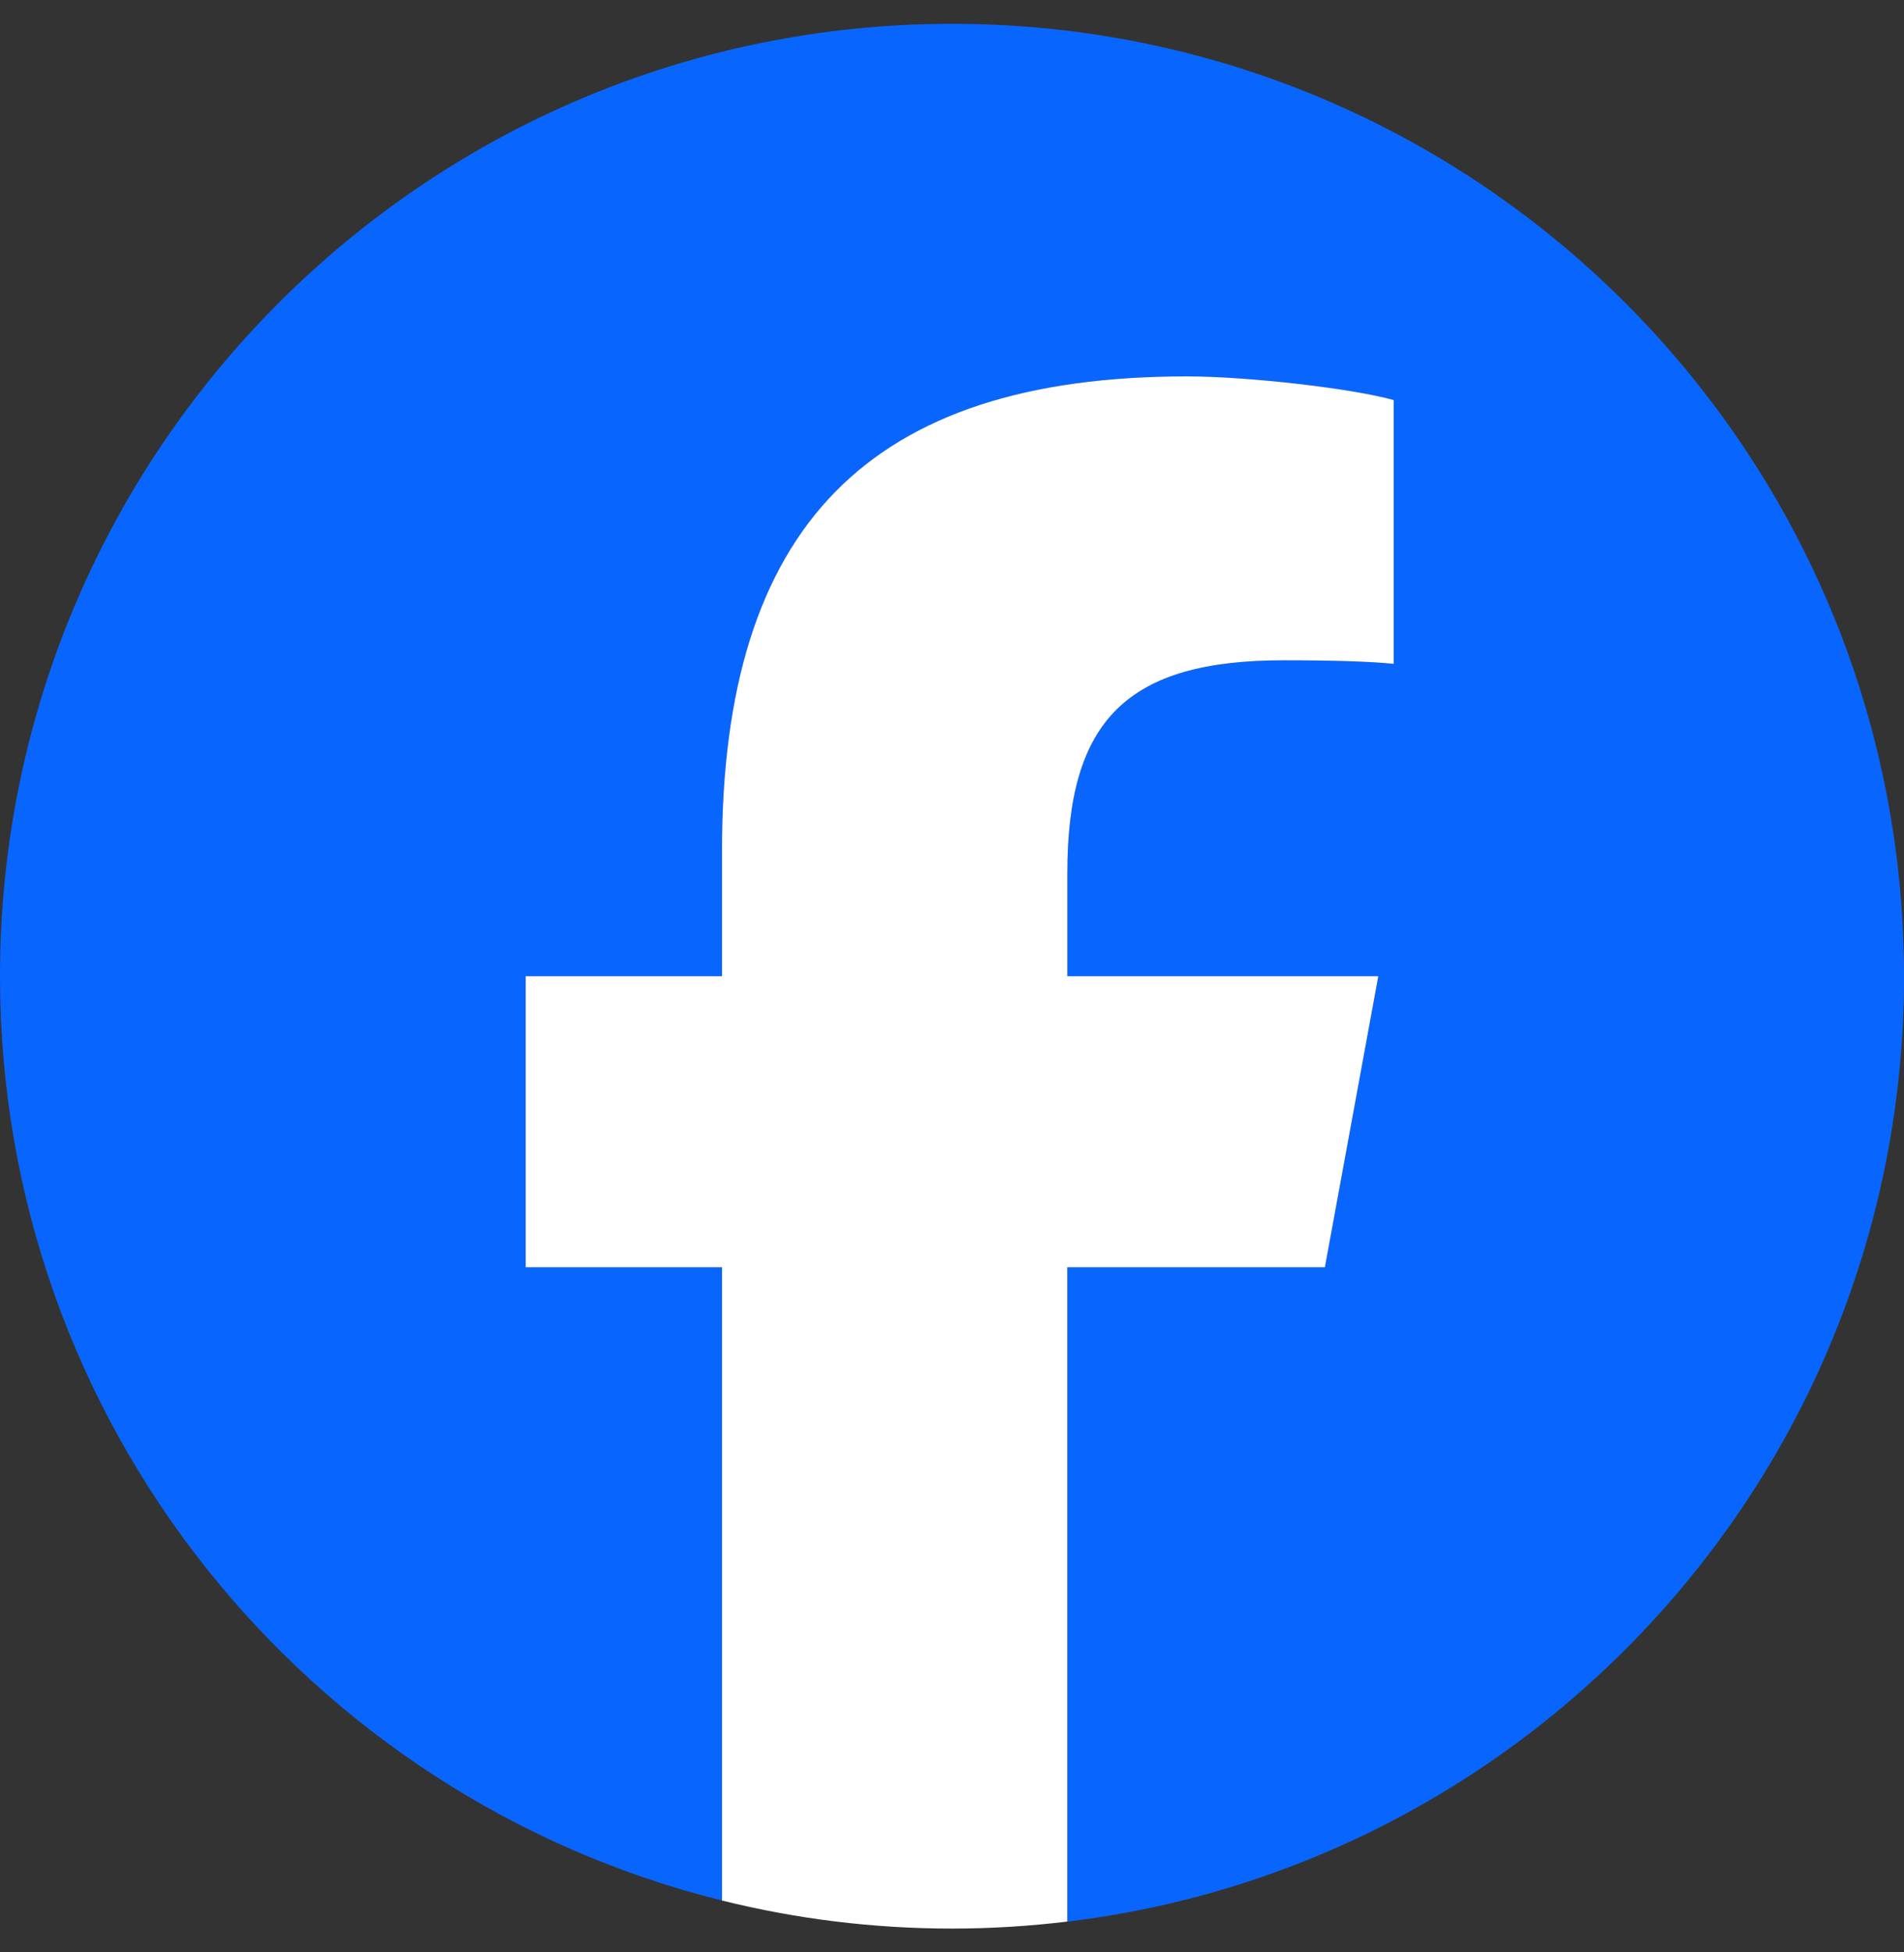
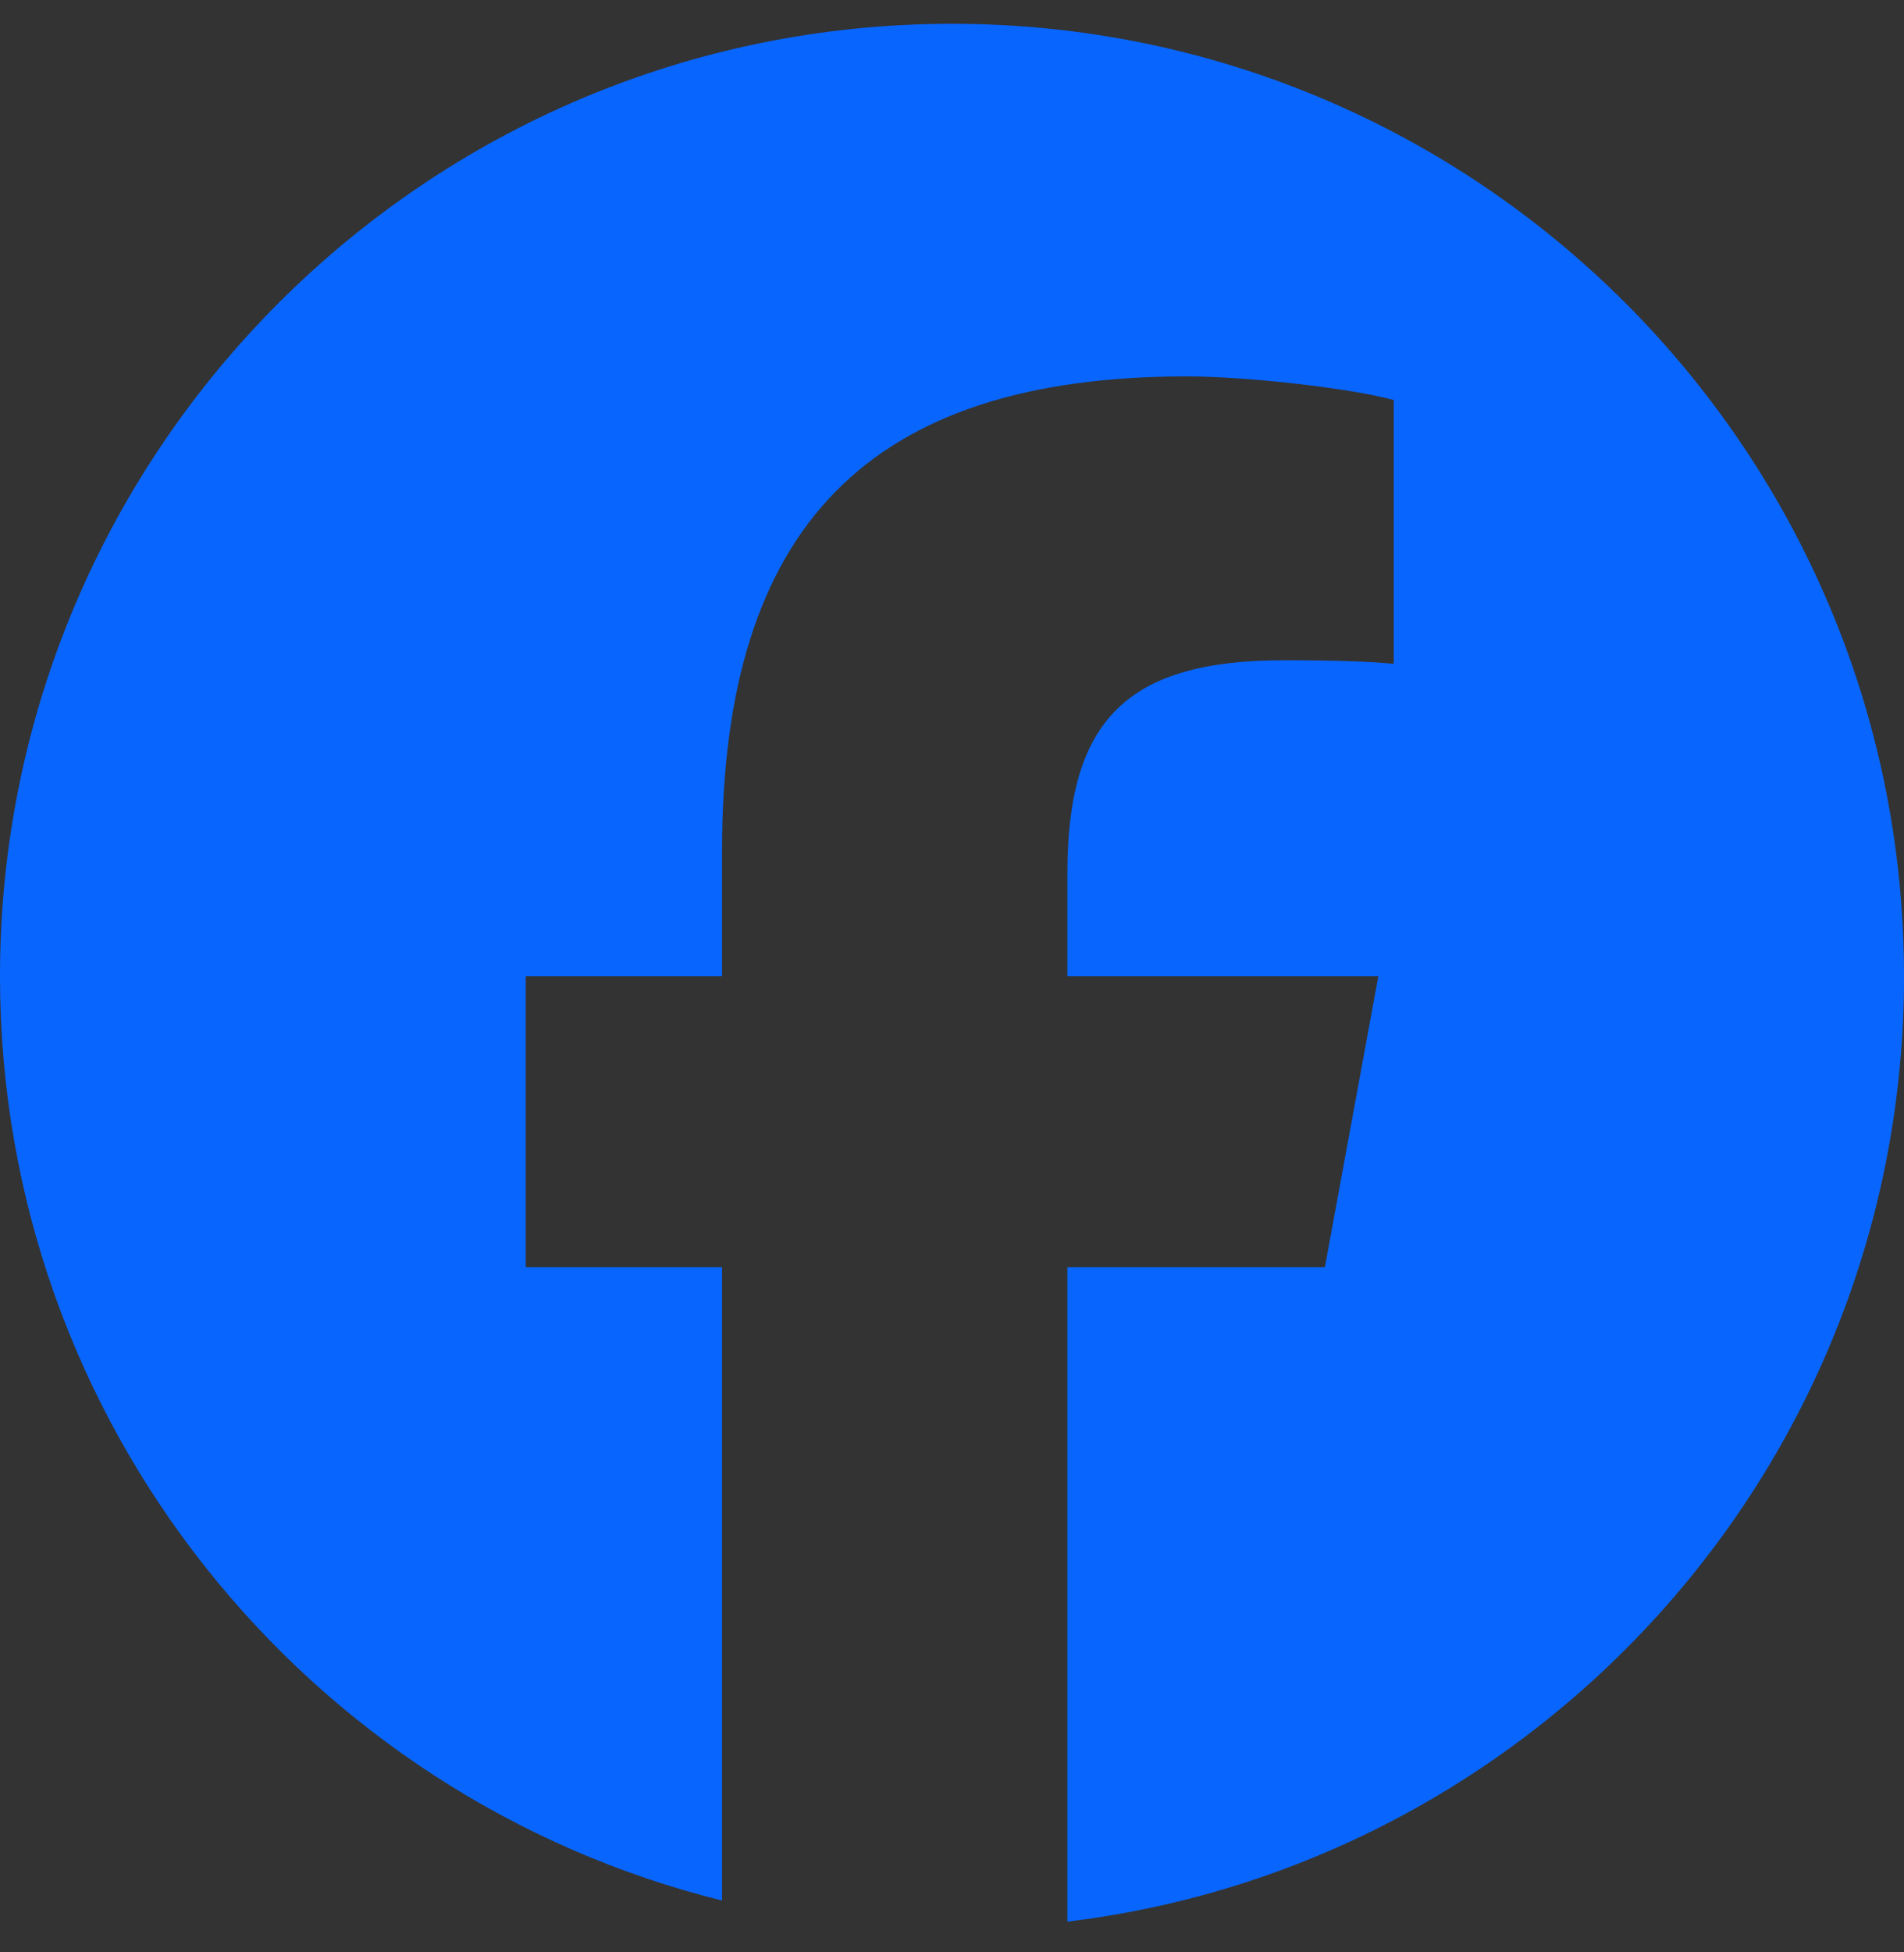
<svg xmlns="http://www.w3.org/2000/svg" width="40" height="41" viewBox="0 0 40 41" fill="none">
  <rect x="0" y="0" width="40" height="41" fill="#333333" stroke="none" />
  <path d="M40 20.5C40 9.454 31.046 0.5 20 0.5C8.954 0.5 0 9.454 0 20.5C0 29.879 6.458 37.75 15.169 39.911V26.612H11.045V20.5H15.169V17.866C15.169 11.059 18.25 7.904 24.933 7.904C26.2 7.904 28.386 8.153 29.281 8.401V13.941C28.809 13.891 27.989 13.866 26.97 13.866C23.691 13.866 22.424 15.109 22.424 18.338V20.5H28.957L27.834 26.612H22.424V40.354C32.327 39.158 40.001 30.726 40.001 20.5H40Z" fill="#0866FF" />
-   <path d="M27.834 26.612L28.956 20.5H22.423V18.338C22.423 15.109 23.69 13.866 26.97 13.866C27.988 13.866 28.808 13.891 29.28 13.941V8.401C28.386 8.152 26.199 7.904 24.932 7.904C18.249 7.904 15.168 11.059 15.168 17.866V20.5H11.044V26.612H15.168V39.911C16.715 40.295 18.334 40.5 19.999 40.5C20.819 40.5 21.628 40.449 22.422 40.353V26.612H27.833H27.834Z" fill="white" />
</svg>